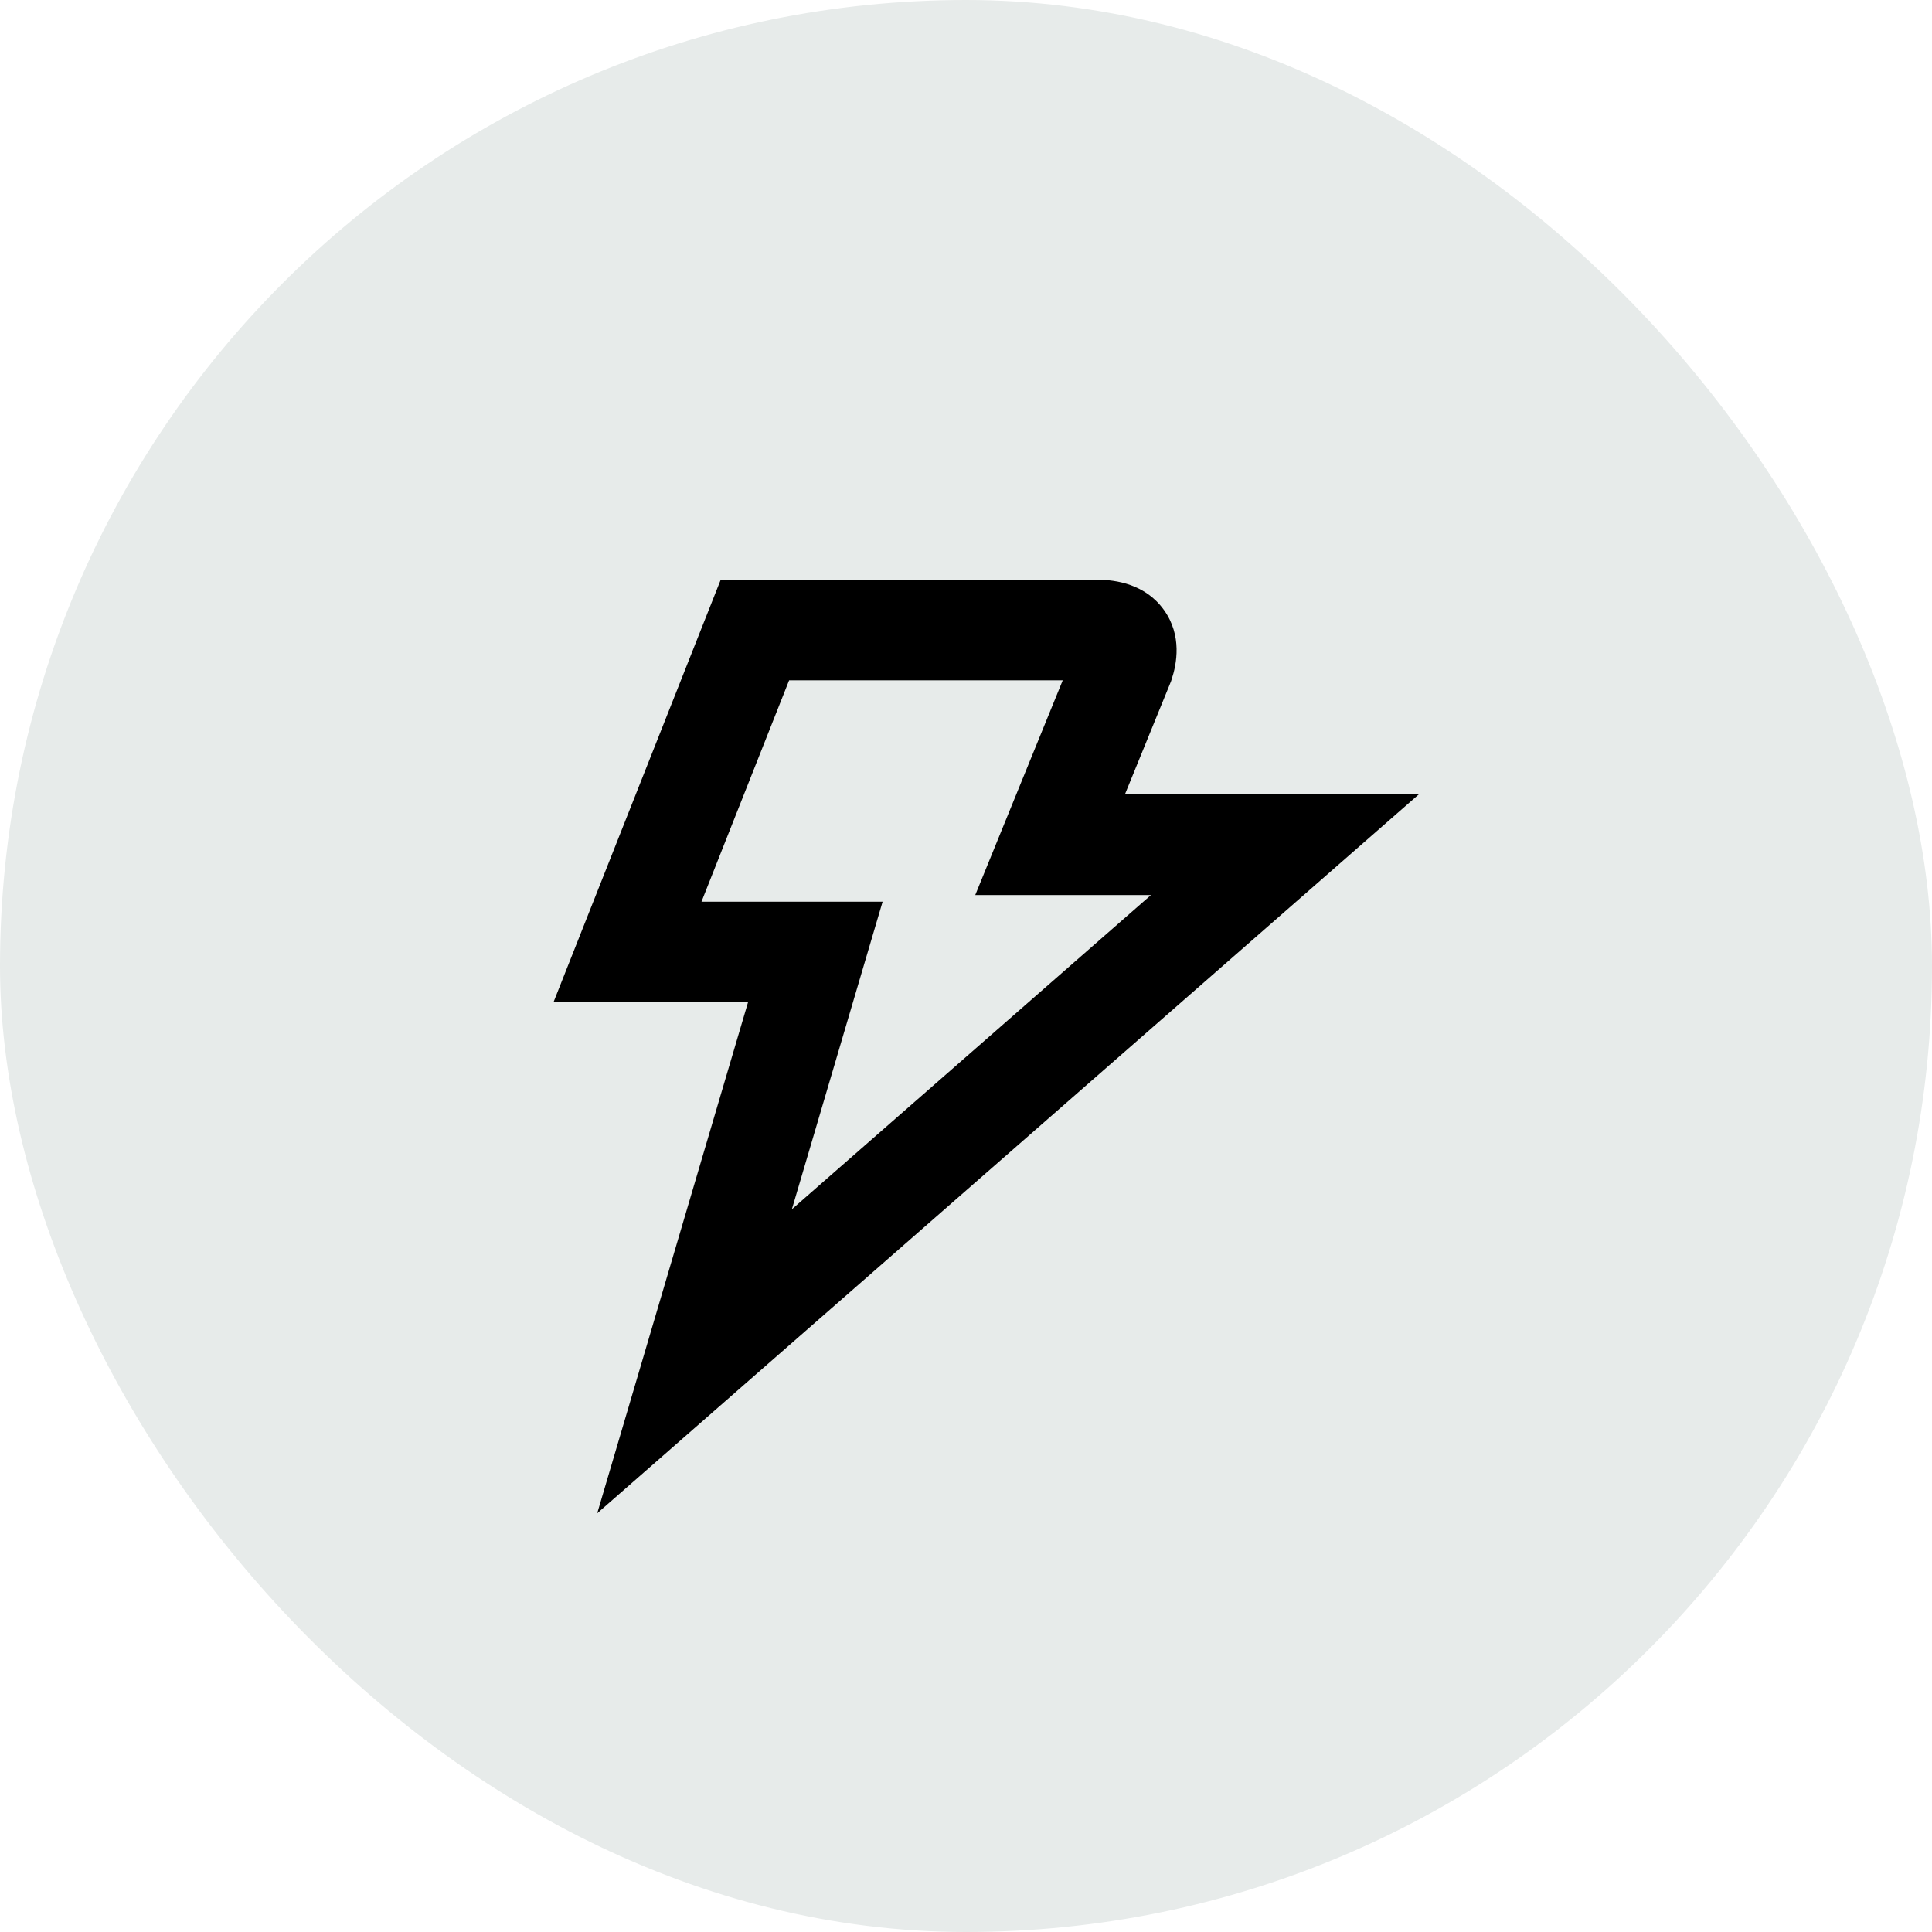
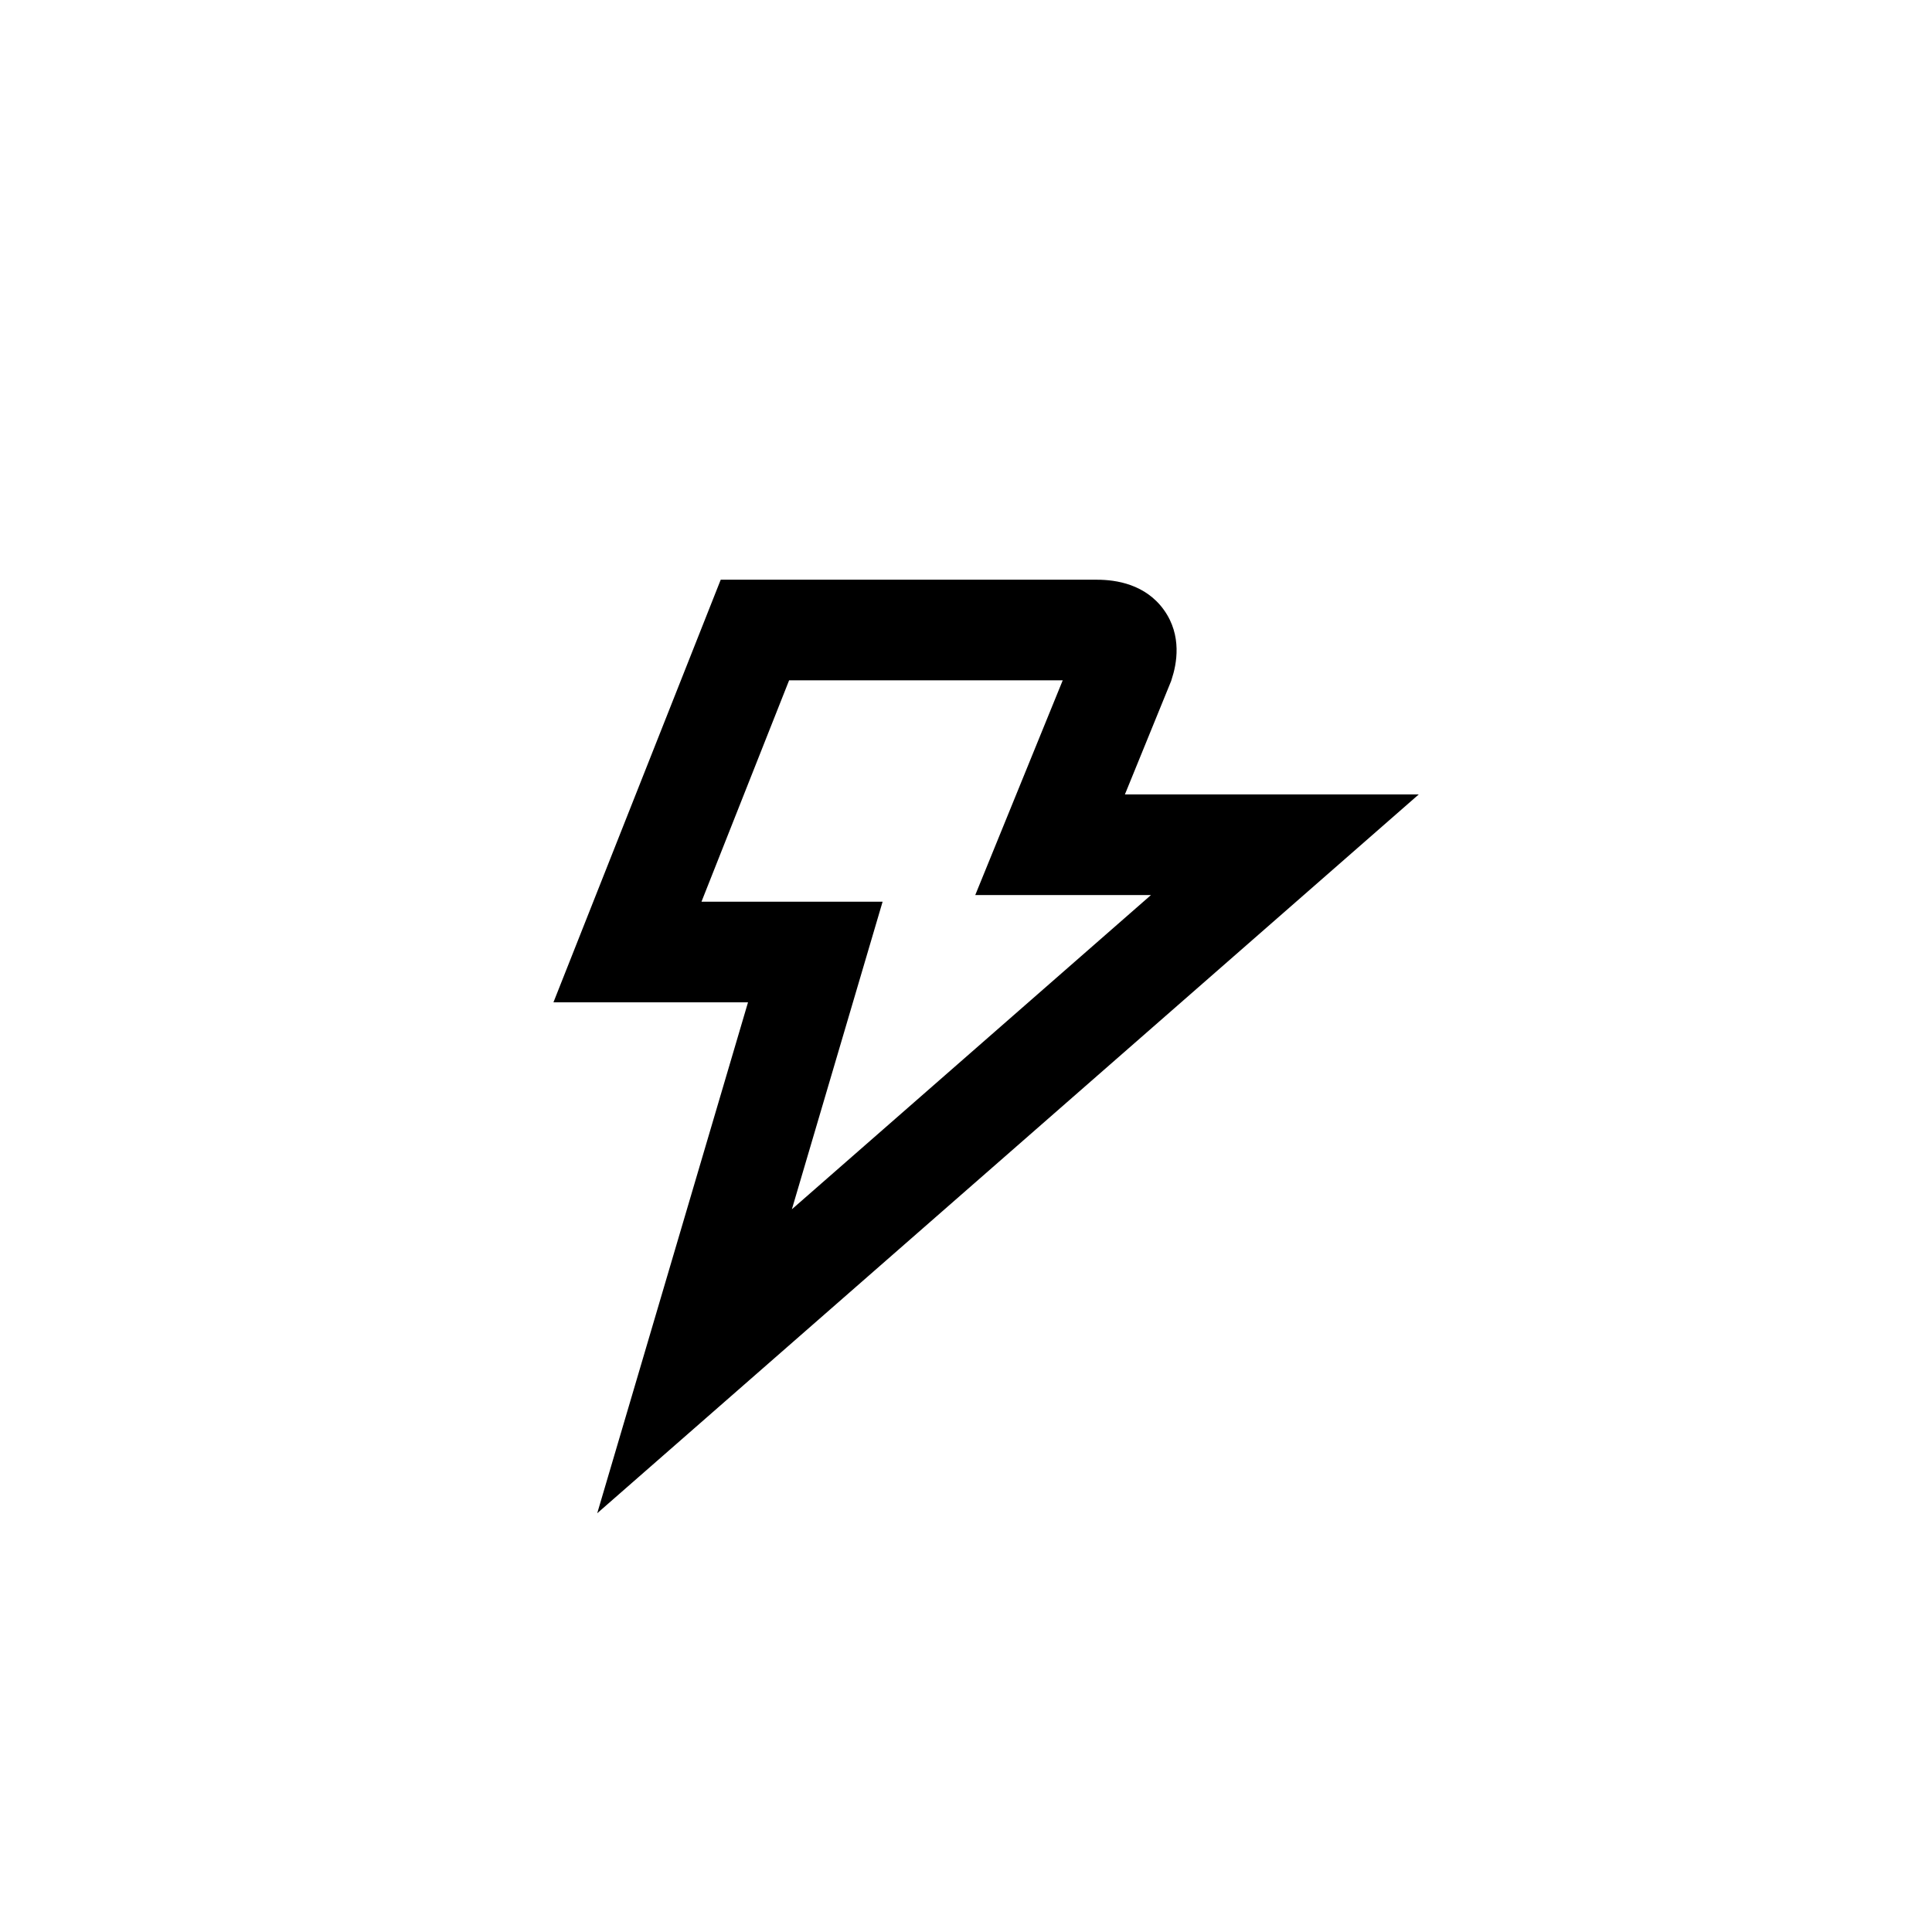
<svg xmlns="http://www.w3.org/2000/svg" width="48" height="48" viewBox="0 0 48 48" fill="none">
-   <rect width="48" height="48" rx="24" fill="#E7EBEA" />
  <path fill-rule="evenodd" clip-rule="evenodd" d="M17.906 14.403H27.256C27.732 14.403 28.461 14.515 28.919 15.156C29.373 15.792 29.236 16.498 29.108 16.882L29.096 16.921L27.948 19.737H35.249L14.838 37.596L18.584 24.903H13.75L17.906 14.403ZM19.605 16.903L17.428 22.403H21.928L19.674 30.044L28.596 22.237H24.23L26.403 16.903H19.605ZM26.744 16.066L26.743 16.069L26.744 16.066Z" fill="black" />
</svg>